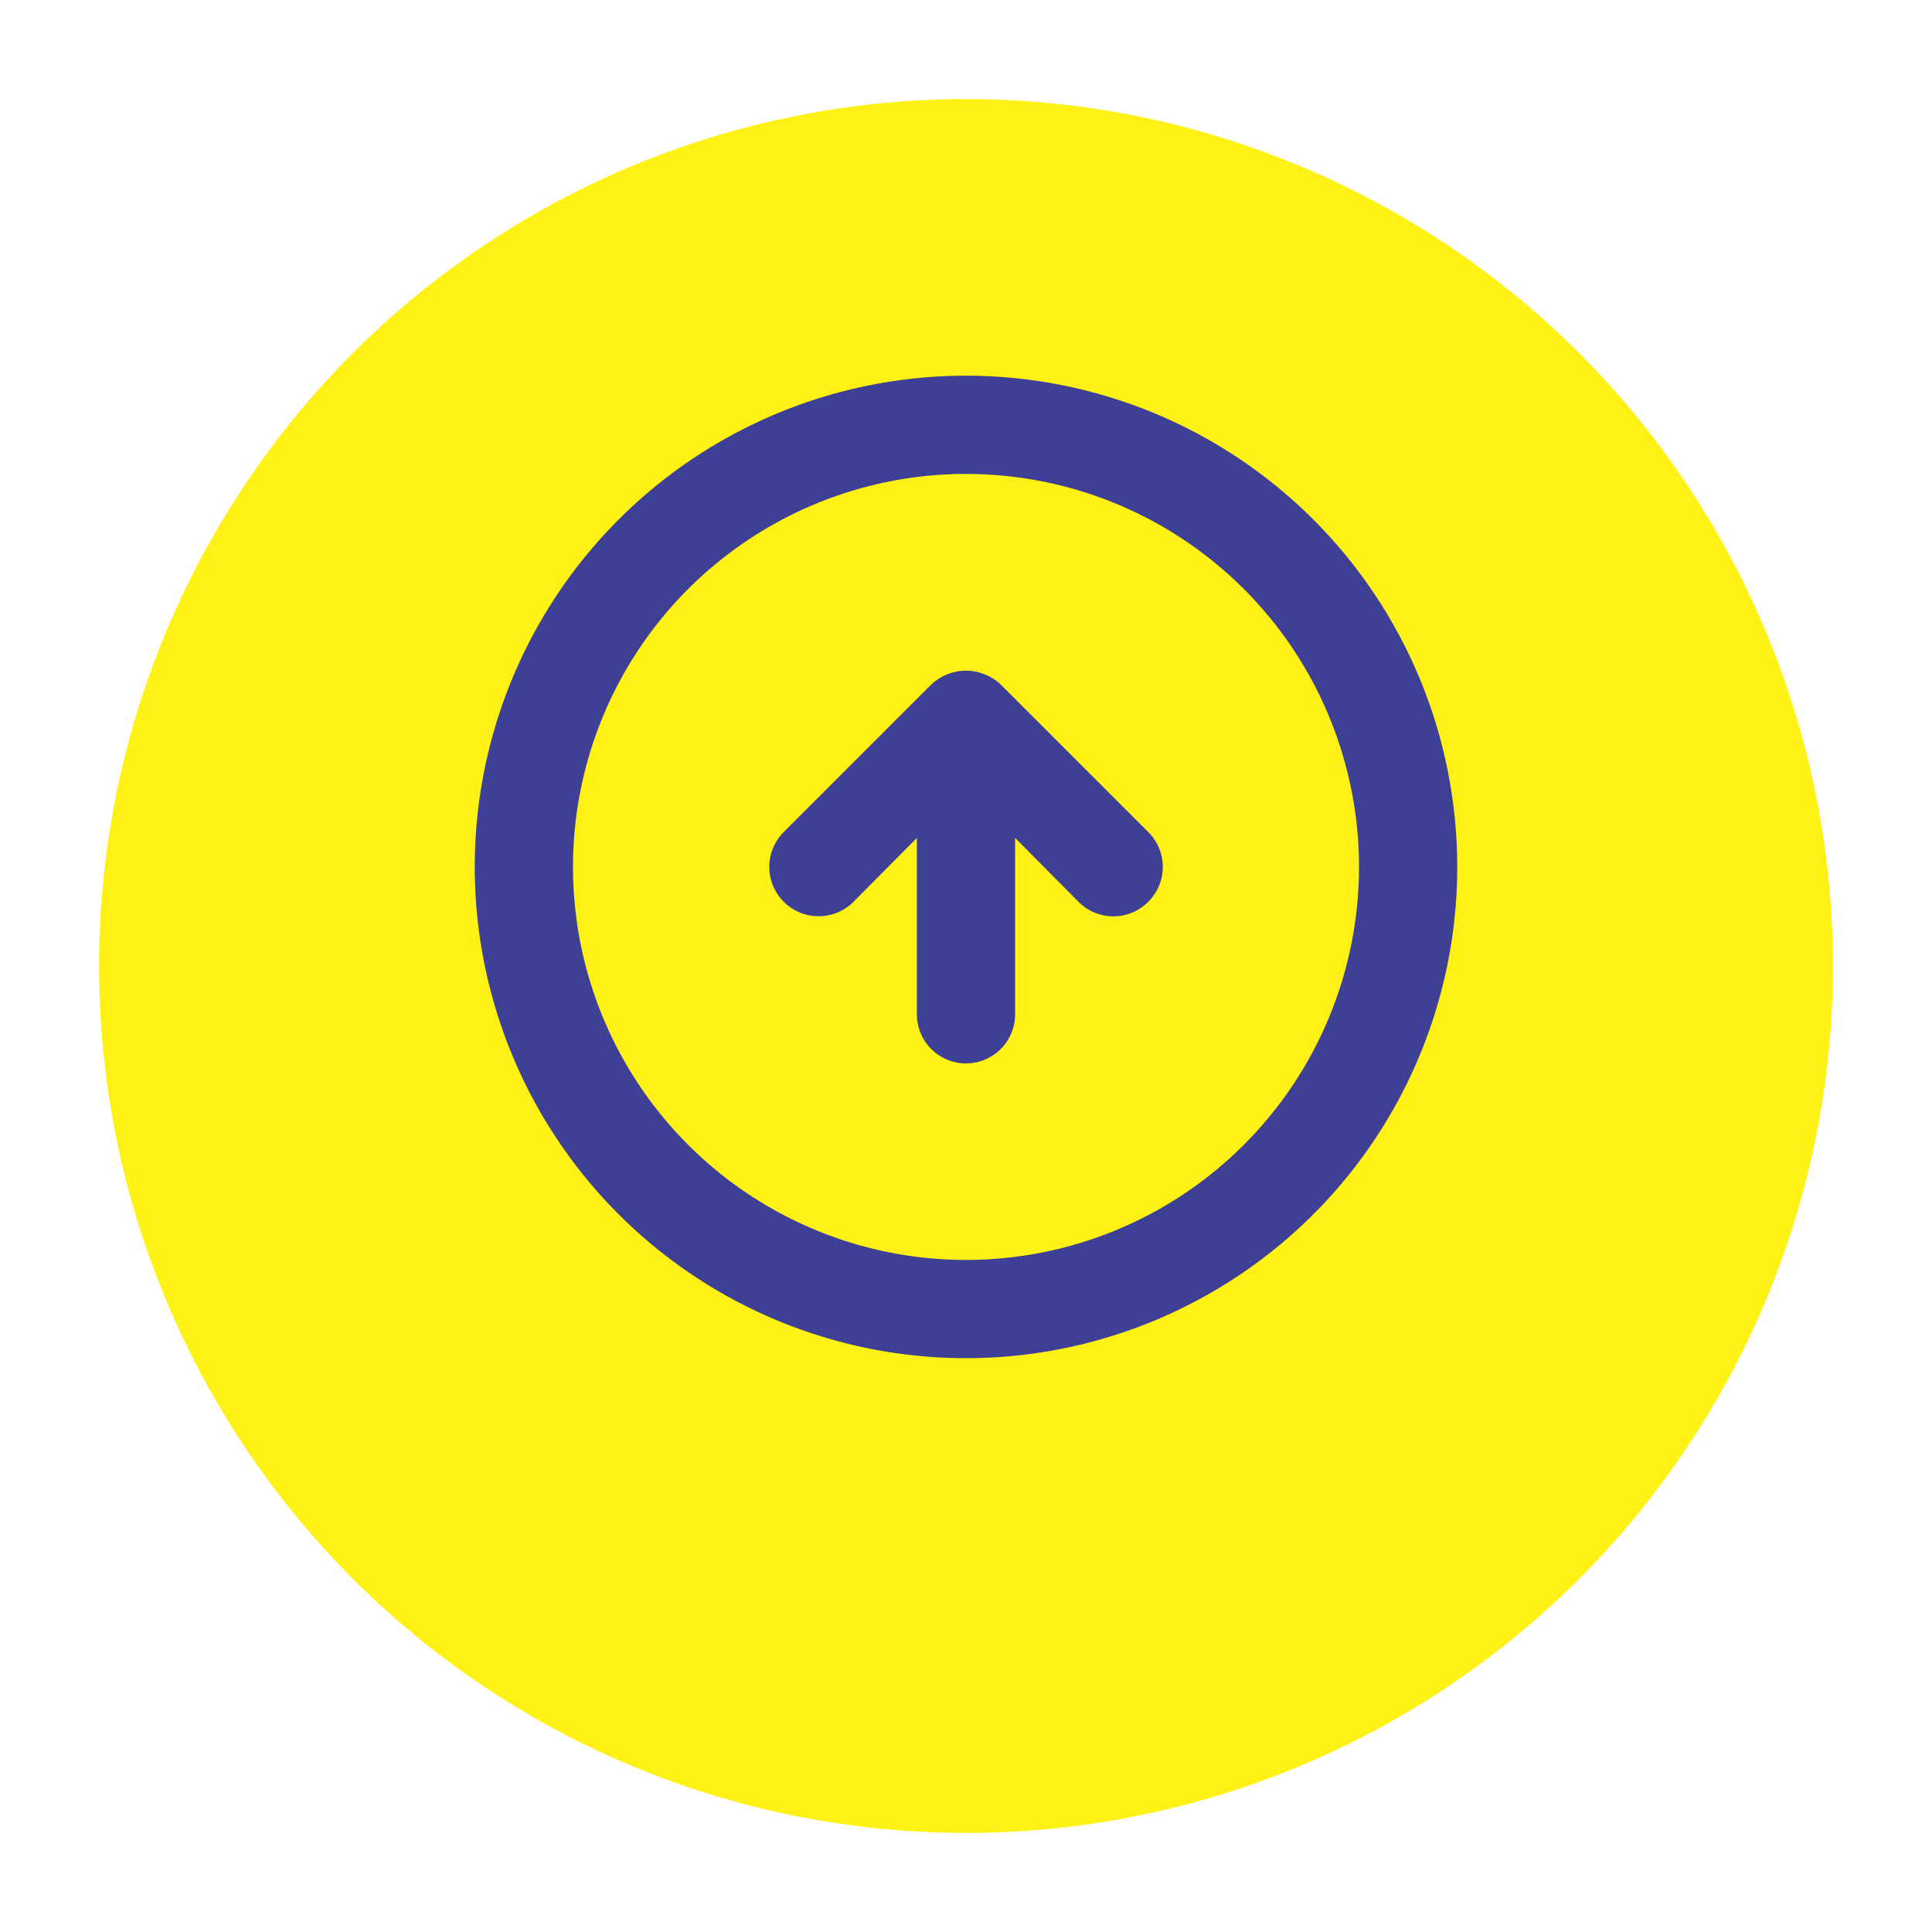
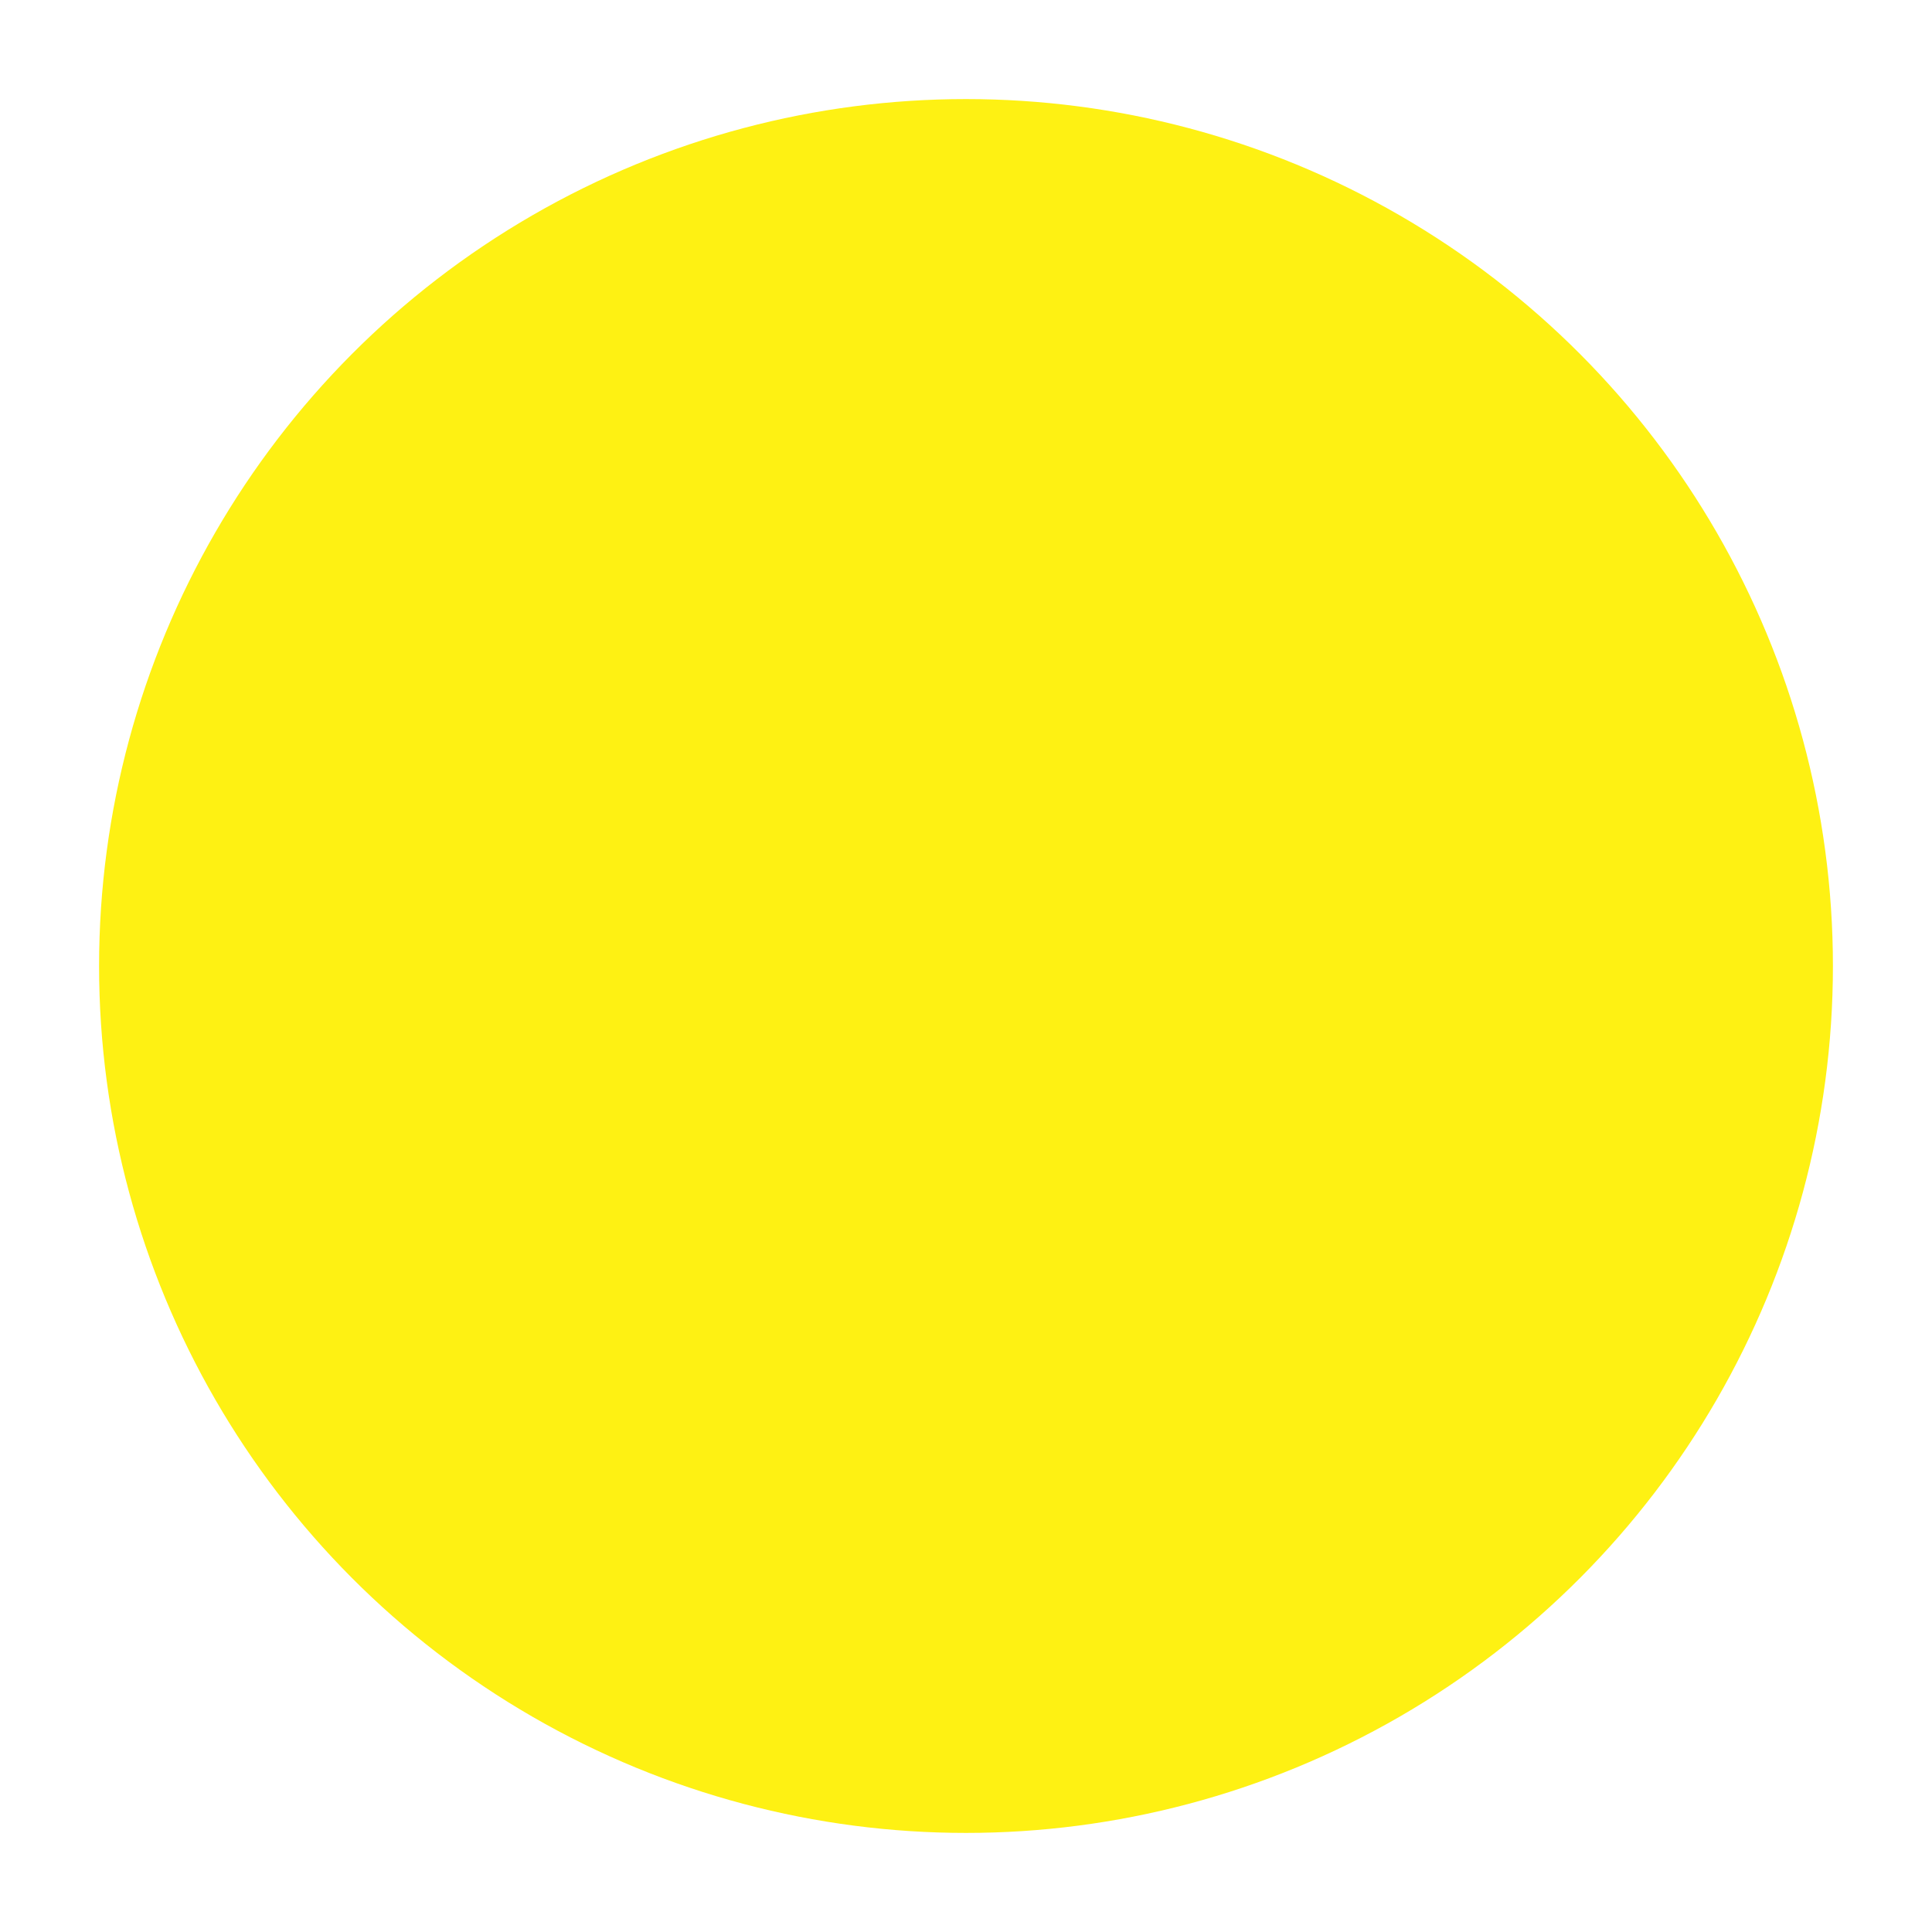
<svg xmlns="http://www.w3.org/2000/svg" width="78" height="78" viewBox="0 0 78 78" fill="none">
  <g filter="url(#filter0_d_750_77)">
    <circle cx="39" cy="35" r="35" fill="#FEF113" />
  </g>
-   <path d="M40.408 27.642C40.219 27.461 39.997 27.32 39.754 27.225C39.271 27.027 38.729 27.027 38.246 27.225C38.003 27.32 37.78 27.461 37.592 27.642L31.642 33.592C31.268 33.965 31.058 34.472 31.058 35C31.058 35.528 31.268 36.035 31.642 36.408C32.015 36.782 32.522 36.991 33.05 36.991C33.578 36.991 34.085 36.782 34.458 36.408L37.017 33.83V40.95C37.017 41.476 37.226 41.98 37.597 42.352C37.969 42.724 38.474 42.933 39 42.933C39.526 42.933 40.03 42.724 40.402 42.352C40.774 41.98 40.983 41.476 40.983 40.95V33.83L43.542 36.408C43.726 36.594 43.946 36.742 44.187 36.842C44.429 36.943 44.688 36.995 44.95 36.995C45.212 36.995 45.471 36.943 45.713 36.842C45.954 36.742 46.174 36.594 46.358 36.408C46.544 36.224 46.692 36.004 46.792 35.763C46.893 35.521 46.945 35.262 46.945 35C46.945 34.738 46.893 34.479 46.792 34.237C46.692 33.996 46.544 33.776 46.358 33.592L40.408 27.642ZM39 15.167C35.077 15.167 31.243 16.33 27.981 18.509C24.72 20.689 22.177 23.786 20.676 27.41C19.175 31.034 18.782 35.022 19.548 38.869C20.313 42.717 22.202 46.251 24.976 49.024C27.749 51.798 31.283 53.687 35.131 54.452C38.978 55.218 42.966 54.825 46.59 53.324C50.214 51.822 53.312 49.28 55.491 46.019C57.67 42.757 58.833 38.923 58.833 35C58.833 32.395 58.32 29.816 57.324 27.41C56.327 25.004 54.866 22.817 53.024 20.976C51.183 19.134 48.996 17.673 46.59 16.676C44.184 15.68 41.605 15.167 39 15.167V15.167ZM39 50.867C35.862 50.867 32.794 49.936 30.185 48.193C27.576 46.449 25.542 43.971 24.341 41.072C23.14 38.173 22.826 34.982 23.438 31.905C24.05 28.827 25.561 26 27.78 23.781C30 21.562 32.827 20.05 35.904 19.438C38.982 18.826 42.173 19.14 45.072 20.341C47.971 21.542 50.449 23.576 52.193 26.185C53.936 28.794 54.867 31.862 54.867 35C54.867 39.208 53.195 43.244 50.219 46.219C47.244 49.195 43.208 50.867 39 50.867V50.867Z" fill="#3D4095" />
  <defs>
    <filter id="filter0_d_750_77" x="0" y="0" width="78" height="78" filterUnits="userSpaceOnUse" color-interpolation-filters="sRGB">
      <feFlood flood-opacity="0" result="BackgroundImageFix" />
      <feColorMatrix in="SourceAlpha" type="matrix" values="0 0 0 0 0 0 0 0 0 0 0 0 0 0 0 0 0 0 127 0" result="hardAlpha" />
      <feOffset dy="4" />
      <feGaussianBlur stdDeviation="2" />
      <feComposite in2="hardAlpha" operator="out" />
      <feColorMatrix type="matrix" values="0 0 0 0 0 0 0 0 0 0 0 0 0 0 0 0 0 0 0.5 0" />
      <feBlend mode="normal" in2="BackgroundImageFix" result="effect1_dropShadow_750_77" />
      <feBlend mode="normal" in="SourceGraphic" in2="effect1_dropShadow_750_77" result="shape" />
    </filter>
  </defs>
</svg>